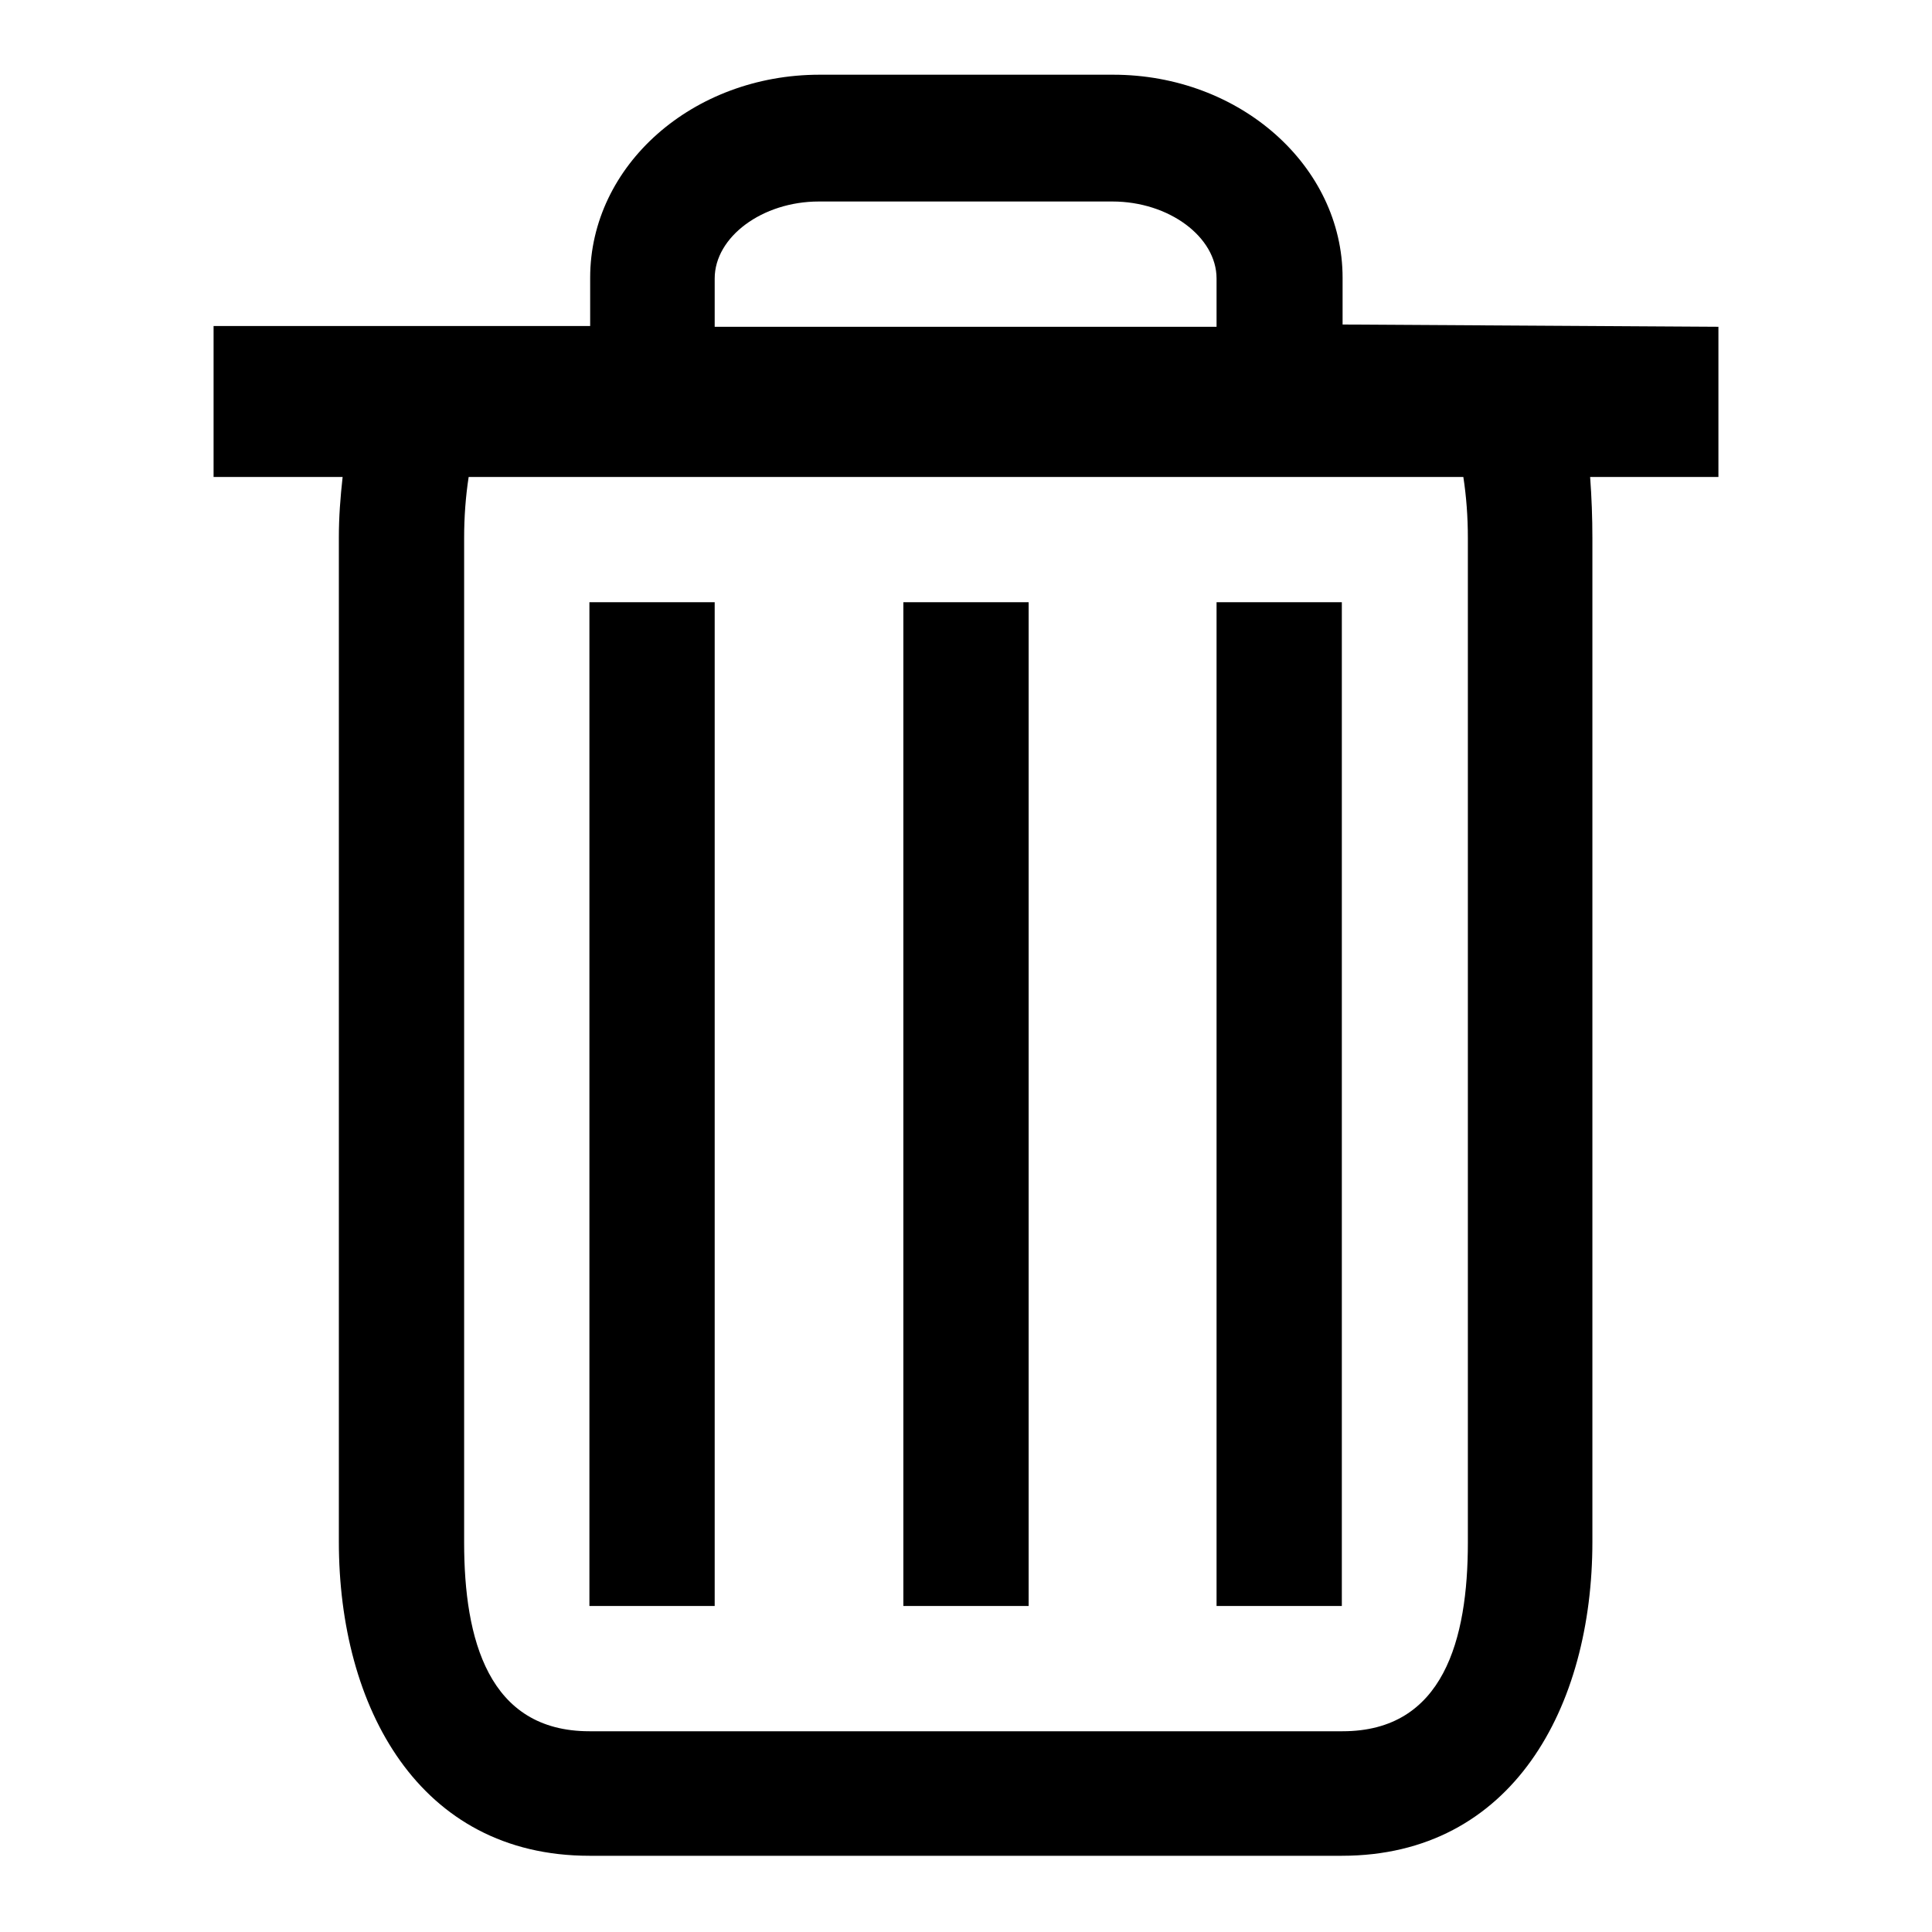
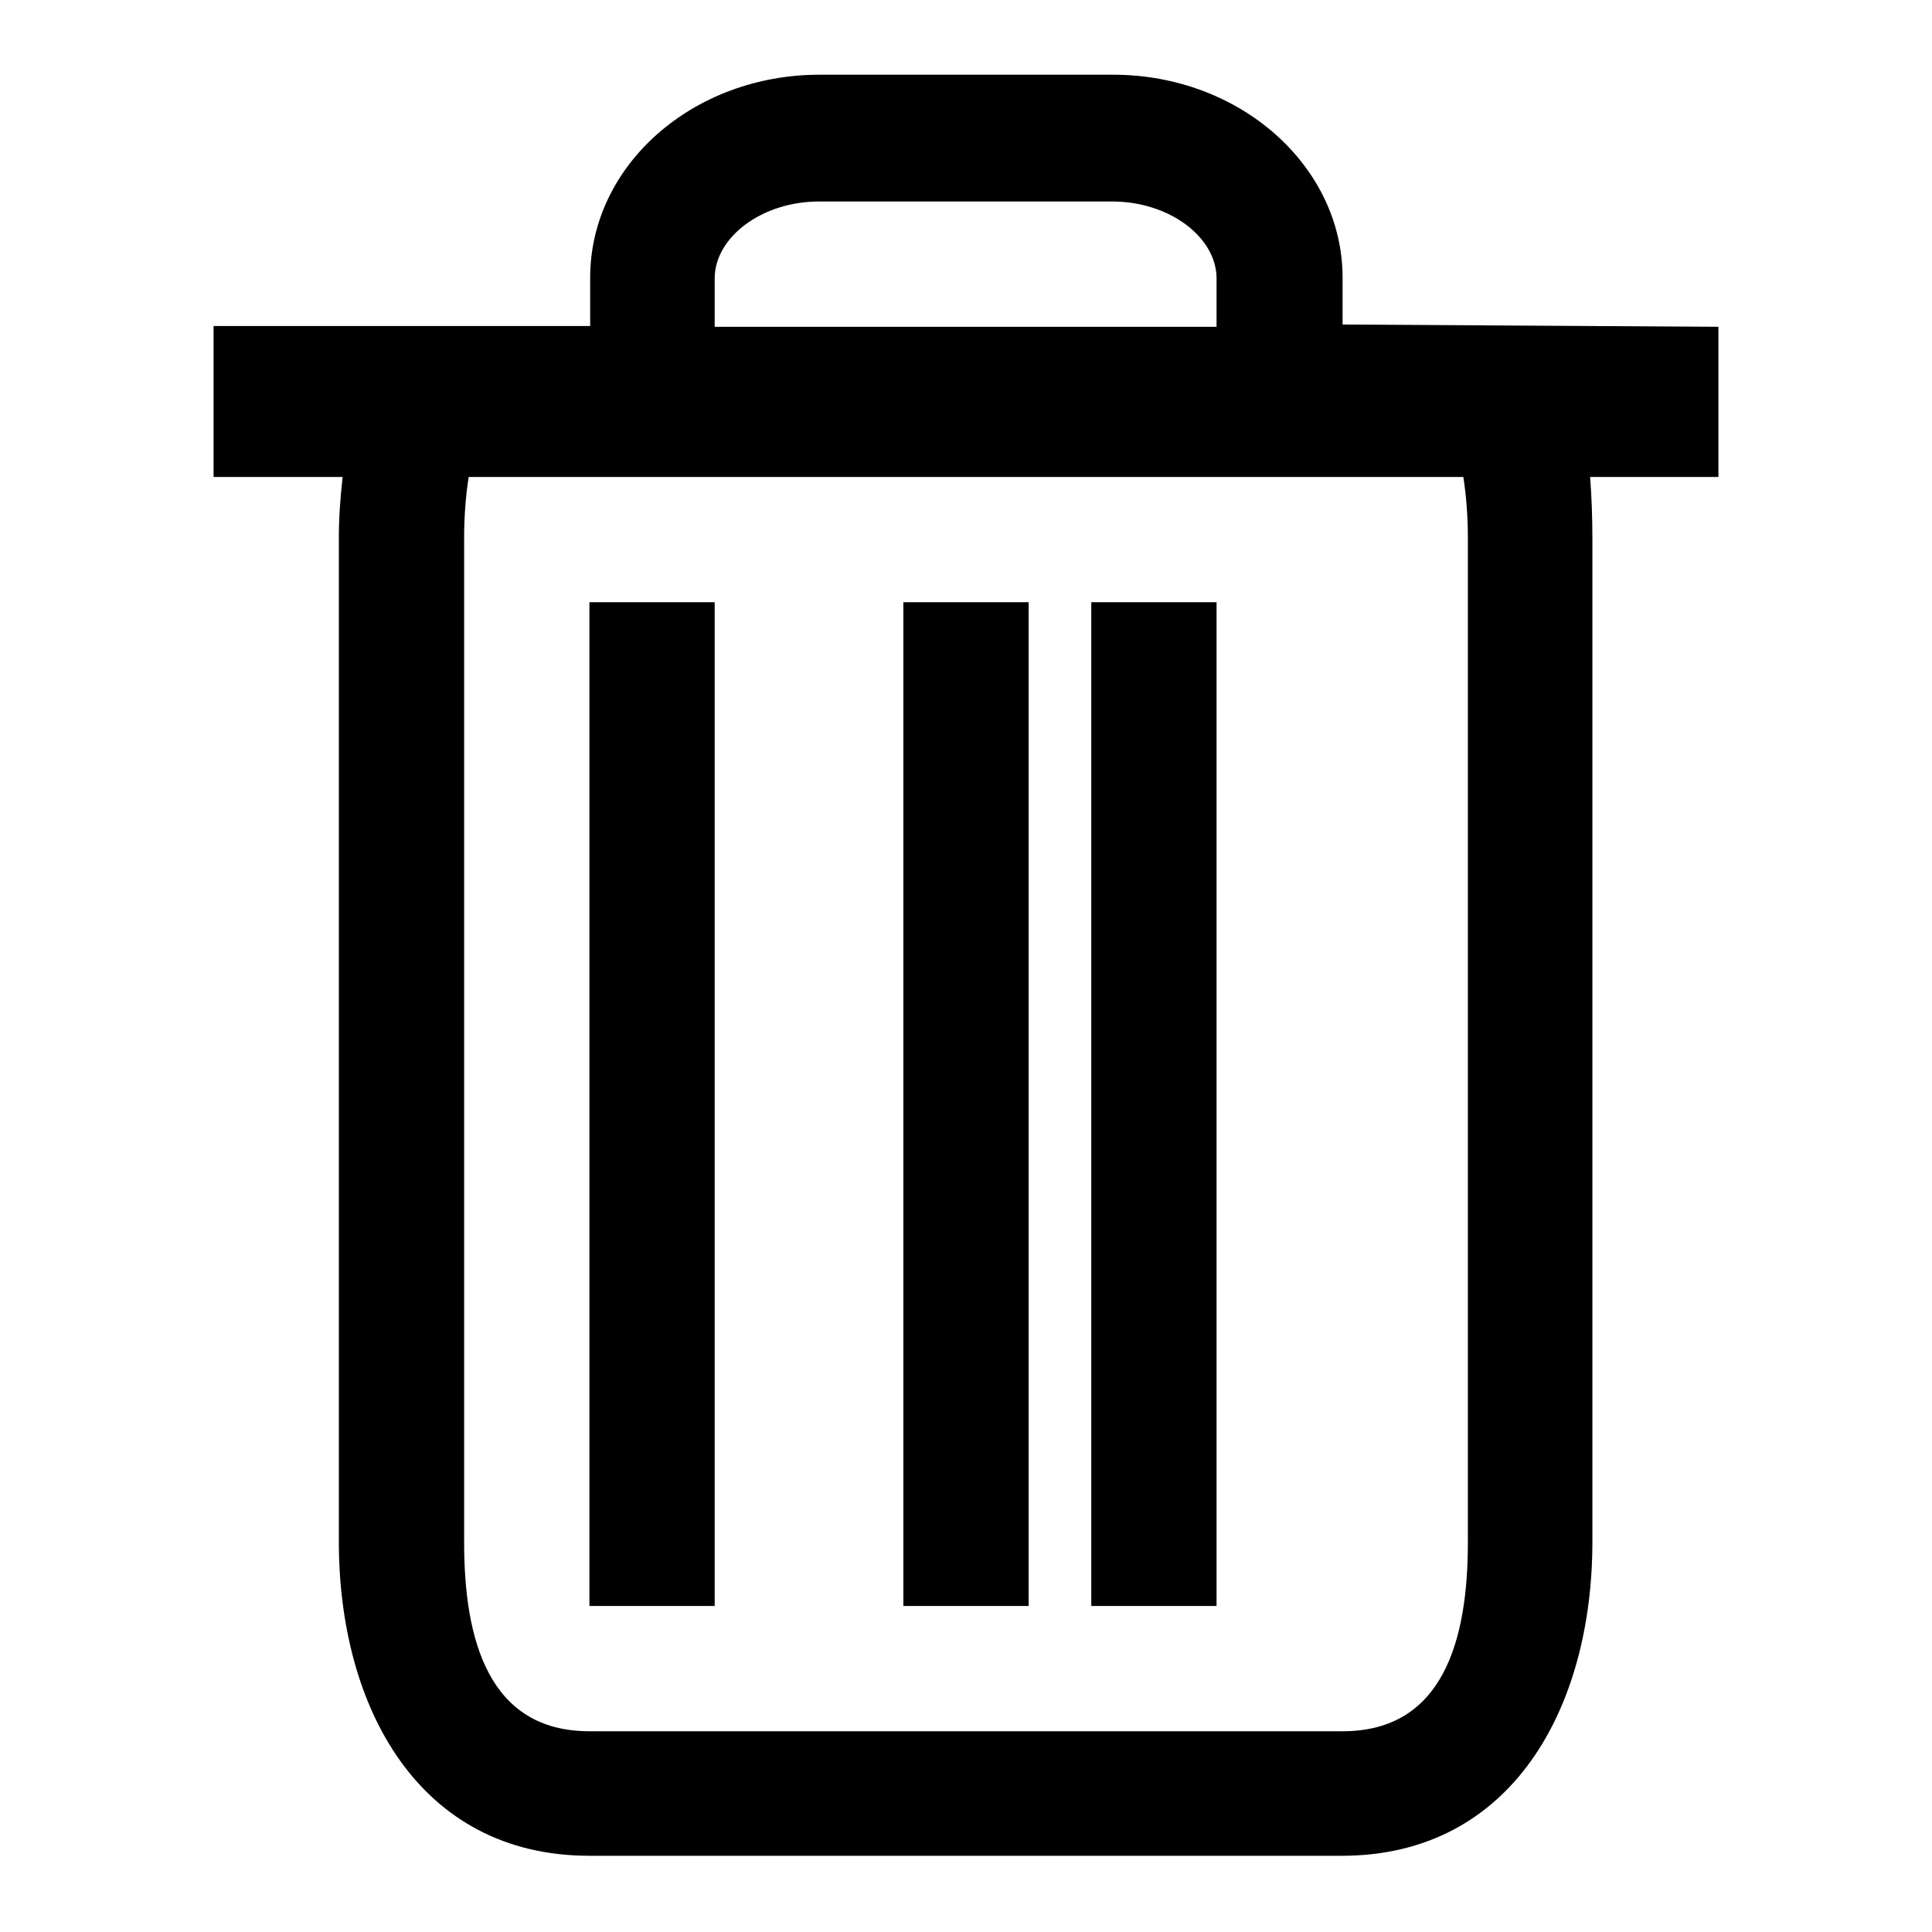
<svg xmlns="http://www.w3.org/2000/svg" version="1.1" x="0px" y="0px" viewBox="0 0 256 256" enable-background="new 0 0 256 256" xml:space="preserve">
  <g>
    <g>
-       <path fill="#000000" d="M227.7,43.3L177.9,43v-6.2c0-14.8-13.6-26.9-30.4-26.9h-38.9c-16.8,0-30.4,12-30.4,26.9v6.4l-49.9,0v20h17.1c-0.3,2.7-0.5,5.3-0.5,8v133.1c0,21.9,10.6,41.6,33.2,41.6h99.7c22.6,0,33.2-19.7,33.2-41.6V71.3c0-2.7-0.1-5.4-0.3-8.1h17L227.7,43.3L227.7,43.3z M94.7,36.9c0-5.5,6.3-10.2,13.8-10.2h38.9c7.5,0,13.8,4.7,13.8,10.2v6.4H94.7V36.9z M194.5,204.4c0,12.8-3.2,25-16.6,25H78.1c-13.4,0-16.6-12.2-16.6-25V71.3c0-2.8,0.2-5.5,0.6-8.1h131.8c0.4,2.6,0.6,5.3,0.6,8.1V204.4z M78.1,212.8h16.6v-133H78.1V212.8z M119.7,212.8h16.6v-133h-16.6V212.8z M161.2,212.8h16.6v-133h-16.6V212.8z" />
+       <path fill="#000000" d="M227.7,43.3L177.9,43v-6.2c0-14.8-13.6-26.9-30.4-26.9h-38.9c-16.8,0-30.4,12-30.4,26.9v6.4l-49.9,0v20h17.1c-0.3,2.7-0.5,5.3-0.5,8v133.1c0,21.9,10.6,41.6,33.2,41.6h99.7c22.6,0,33.2-19.7,33.2-41.6V71.3c0-2.7-0.1-5.4-0.3-8.1h17L227.7,43.3L227.7,43.3z M94.7,36.9c0-5.5,6.3-10.2,13.8-10.2h38.9c7.5,0,13.8,4.7,13.8,10.2v6.4H94.7V36.9z M194.5,204.4c0,12.8-3.2,25-16.6,25H78.1c-13.4,0-16.6-12.2-16.6-25V71.3c0-2.8,0.2-5.5,0.6-8.1h131.8c0.4,2.6,0.6,5.3,0.6,8.1V204.4z M78.1,212.8h16.6v-133H78.1V212.8z M119.7,212.8h16.6v-133h-16.6V212.8z M161.2,212.8v-133h-16.6V212.8z" />
    </g>
  </g>
</svg>